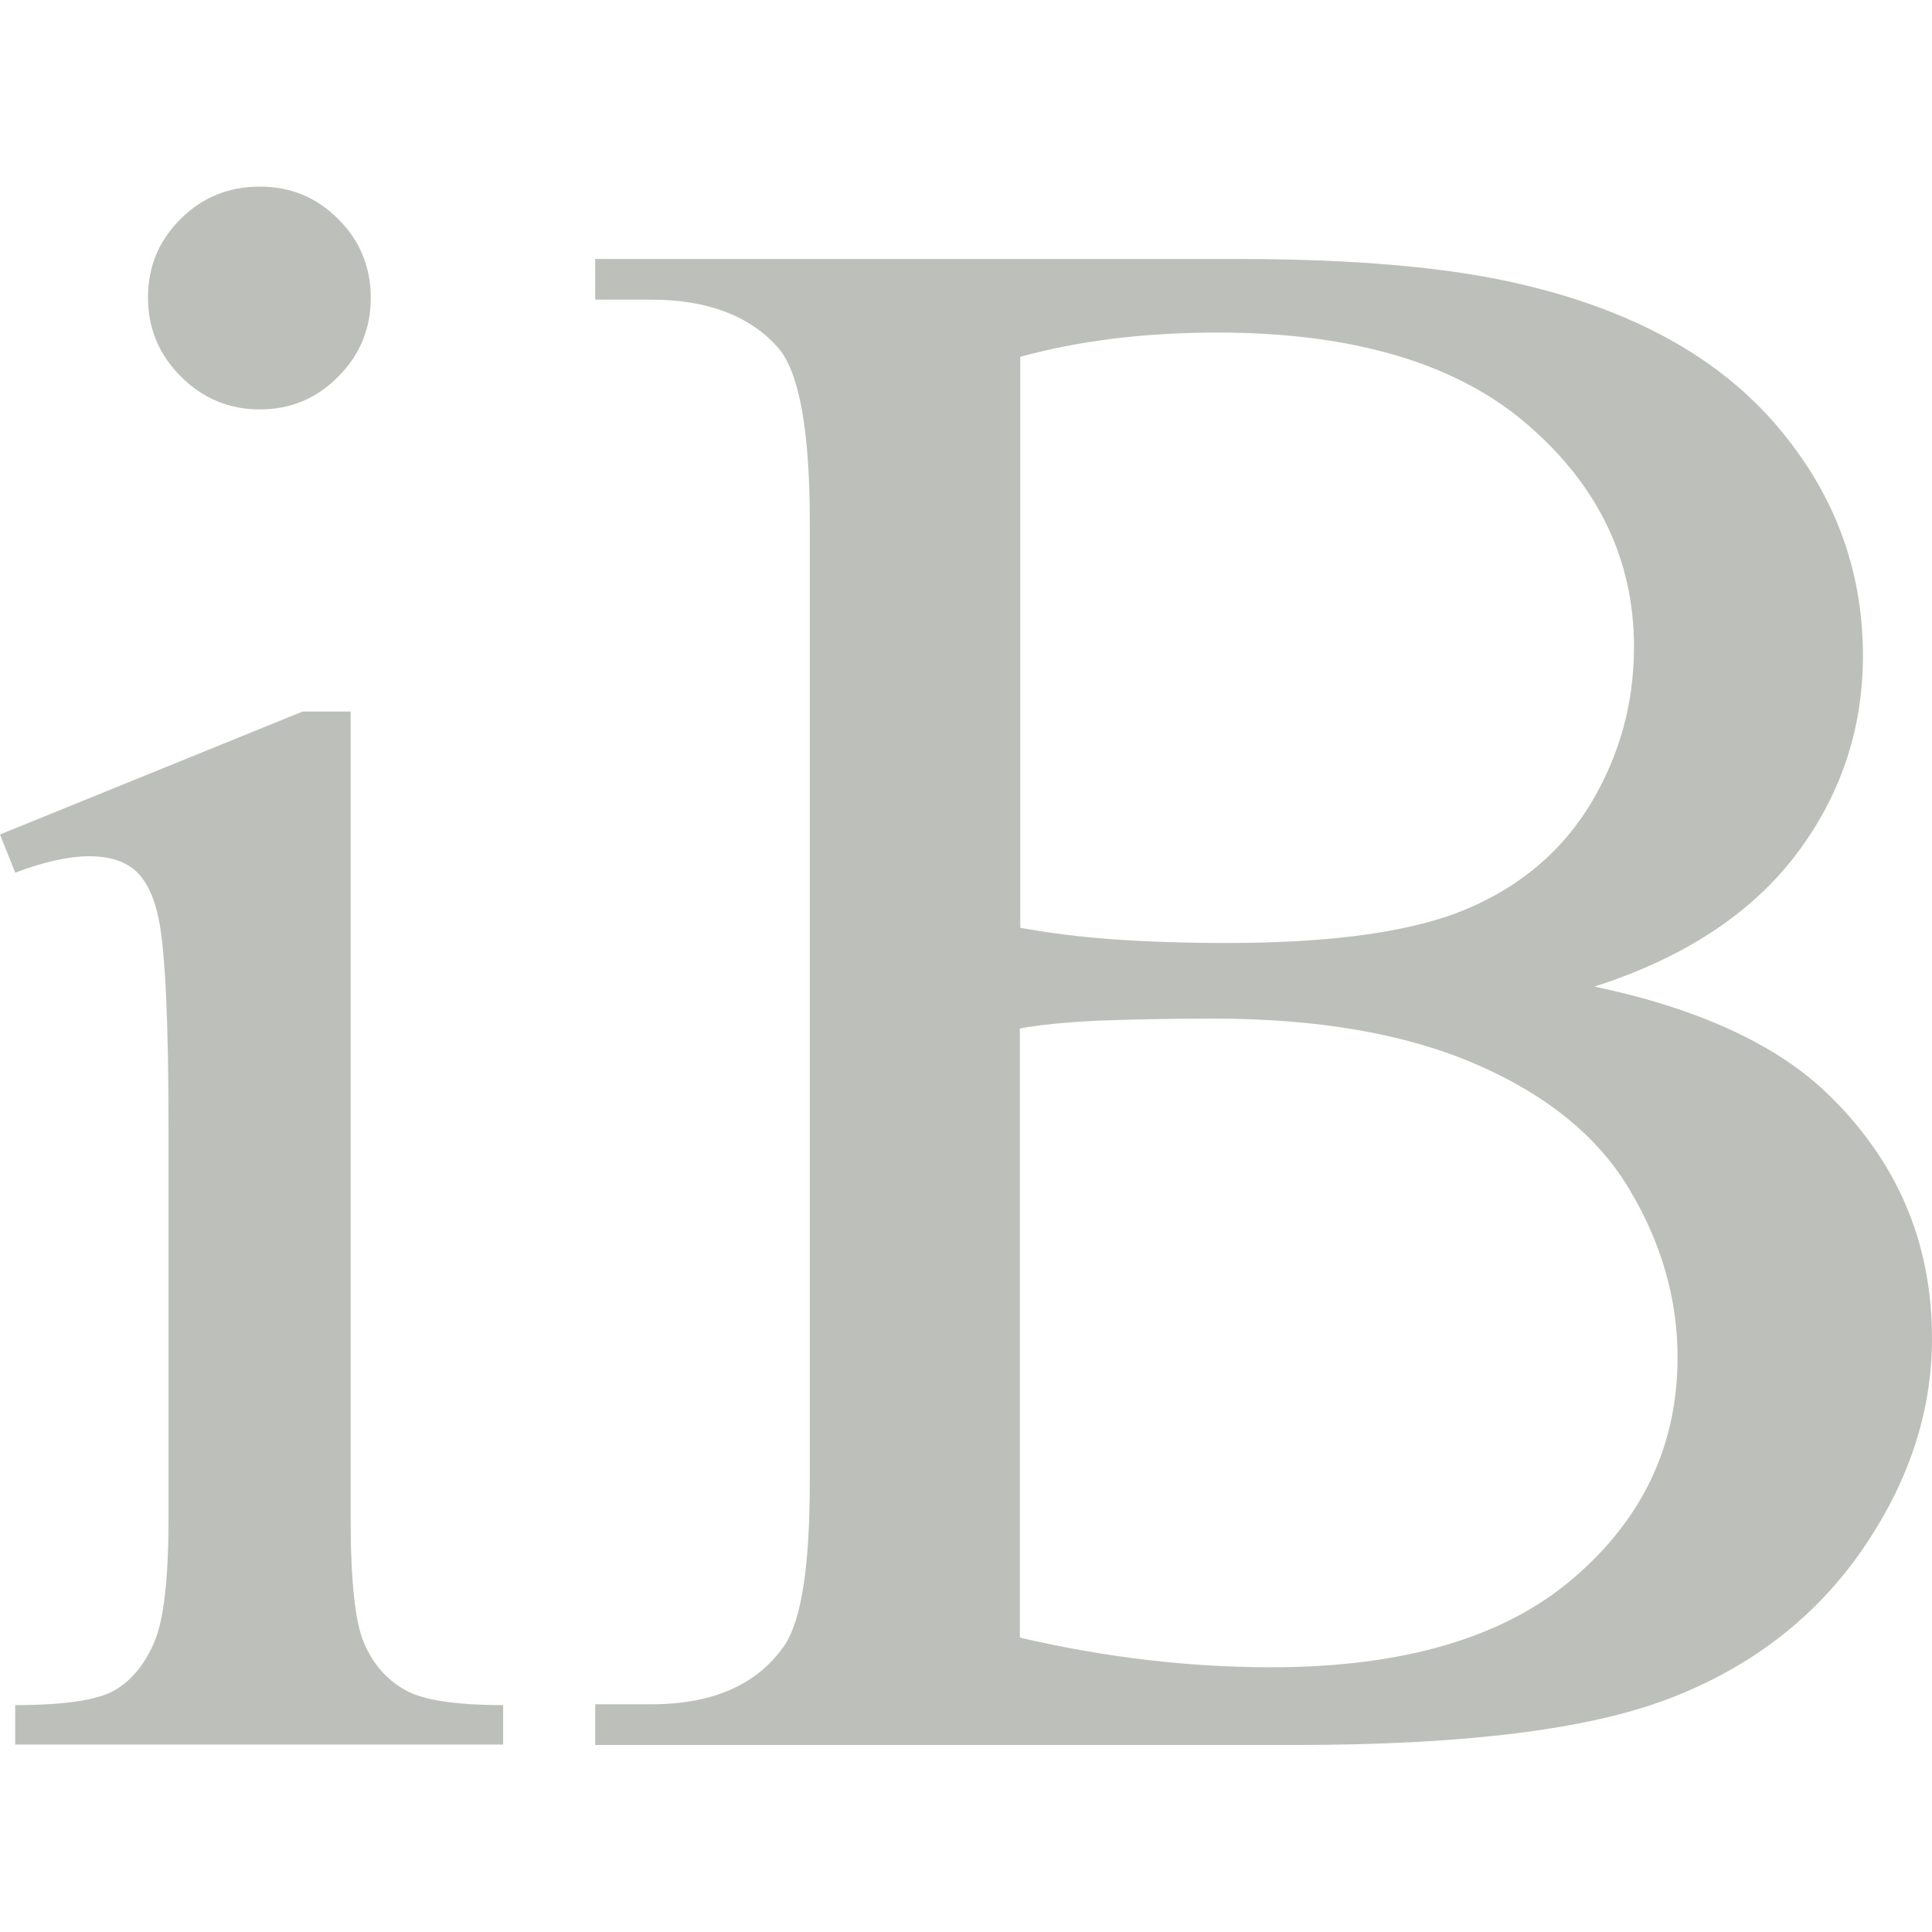
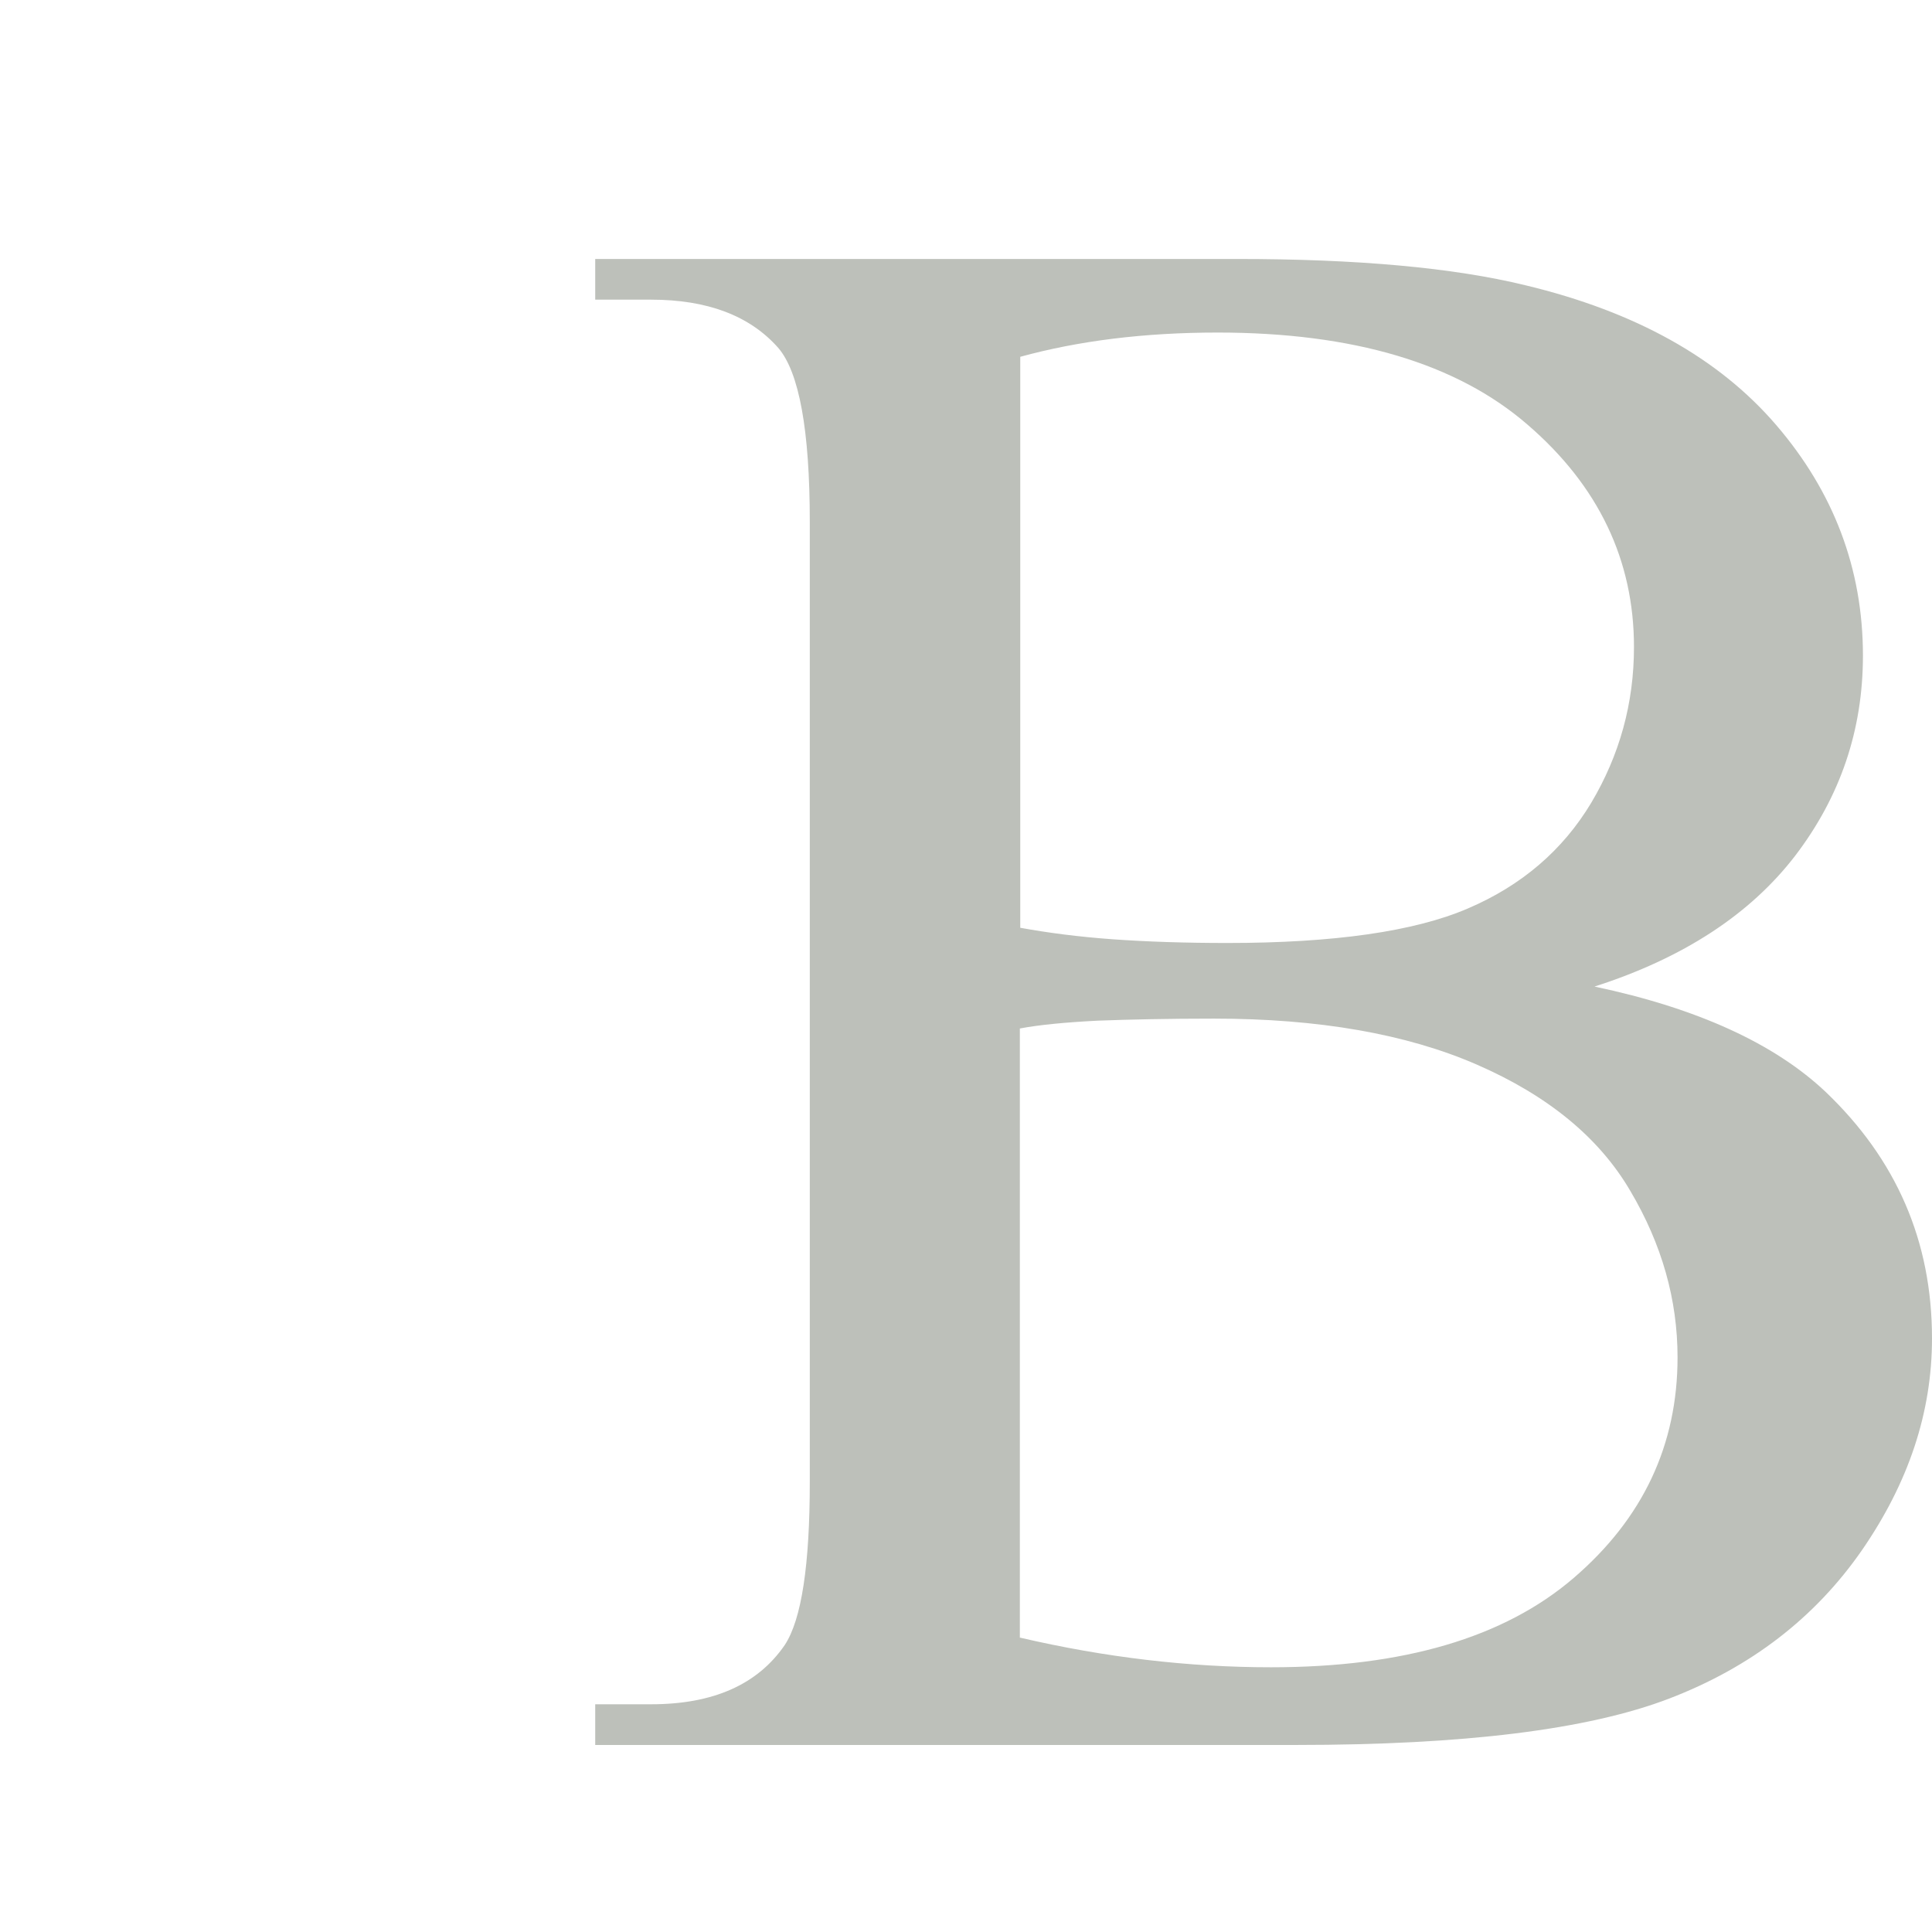
<svg xmlns="http://www.w3.org/2000/svg" version="1.1" id="レイヤー_1" x="0px" y="0px" viewBox="0 0 470 470" style="enable-background:new 0 0 470 470;" xml:space="preserve">
  <style type="text/css">
	.st0{fill:#BDC0BA;}
</style>
  <g>
-     <path class="st0" d="M85.3,173.1v196.2c0,15.3,1.1,25.5,3.3,30.5c2.2,5.1,5.5,8.8,9.9,11.3c4.4,2.5,12.3,3.7,23.9,3.7v9.6H3.7v-9.6   c11.9,0,19.9-1.2,24-3.5c4.1-2.3,7.3-6.1,9.7-11.5c2.4-5.3,3.6-15.5,3.6-30.7v-94.1c0-26.5-0.8-43.6-2.4-51.5   c-1.2-5.7-3.2-9.6-5.9-11.9c-2.7-2.2-6.3-3.3-10.9-3.3c-5,0-11,1.3-18.1,4L0,203l73.6-29.9H85.3z M63.2,45.4   c7.5,0,13.8,2.6,19.1,7.9c5.2,5.2,7.9,11.6,7.9,19.1c0,7.5-2.6,13.9-7.9,19.2c-5.2,5.3-11.6,8-19.1,8c-7.5,0-13.9-2.7-19.2-8   c-5.3-5.3-8-11.7-8-19.2c0-7.5,2.6-13.8,7.9-19.1C49.1,48.1,55.5,45.4,63.2,45.4z" />
    <path class="st0" d="M387.9,240c25.1,5.3,43.8,13.9,56.2,25.6c17.2,16.4,25.9,36.3,25.9,60c0,18-5.7,35.1-17.1,51.6   c-11.4,16.4-27,28.4-46.8,36c-19.8,7.6-50.1,11.3-90.8,11.3H144.8v-9.9h13.6c15.1,0,25.9-4.8,32.5-14.4c4.1-6.2,6.1-19.5,6.1-39.7   V127c0-22.4-2.6-36.5-7.7-42.4c-6.9-7.8-17.2-11.7-30.9-11.7h-13.6V63H301c29.1,0,52.5,2.1,70.1,6.4c26.7,6.4,47,17.7,61,34   c14,16.3,21.1,35,21.1,56.1c0,18.1-5.5,34.3-16.5,48.7C425.7,222.5,409.4,233.1,387.9,240z M248.2,225.7c6.6,1.2,14.1,2.2,22.5,2.8   c8.4,0.6,17.7,0.9,27.9,0.9c25.9,0,45.5-2.8,58.5-8.4c13.1-5.6,23.1-14.2,30-25.7c6.9-11.6,10.4-24.2,10.4-37.9   c0-21.1-8.6-39.2-25.9-54.1c-17.2-14.9-42.4-22.4-75.4-22.4c-17.8,0-33.8,2-48,5.9V225.7z M248.2,398.4c20.6,4.8,41,7.2,61,7.2   c32.2,0,56.7-7.2,73.6-21.7c16.9-14.5,25.3-32.4,25.3-53.7c0-14-3.8-27.5-11.5-40.5c-7.6-13-20.1-23.2-37.3-30.7   c-17.2-7.5-38.6-11.2-64-11.2c-11,0-20.4,0.2-28.3,0.5c-7.8,0.4-14.1,1-18.9,1.9V398.4z" />
  </g>
</svg>